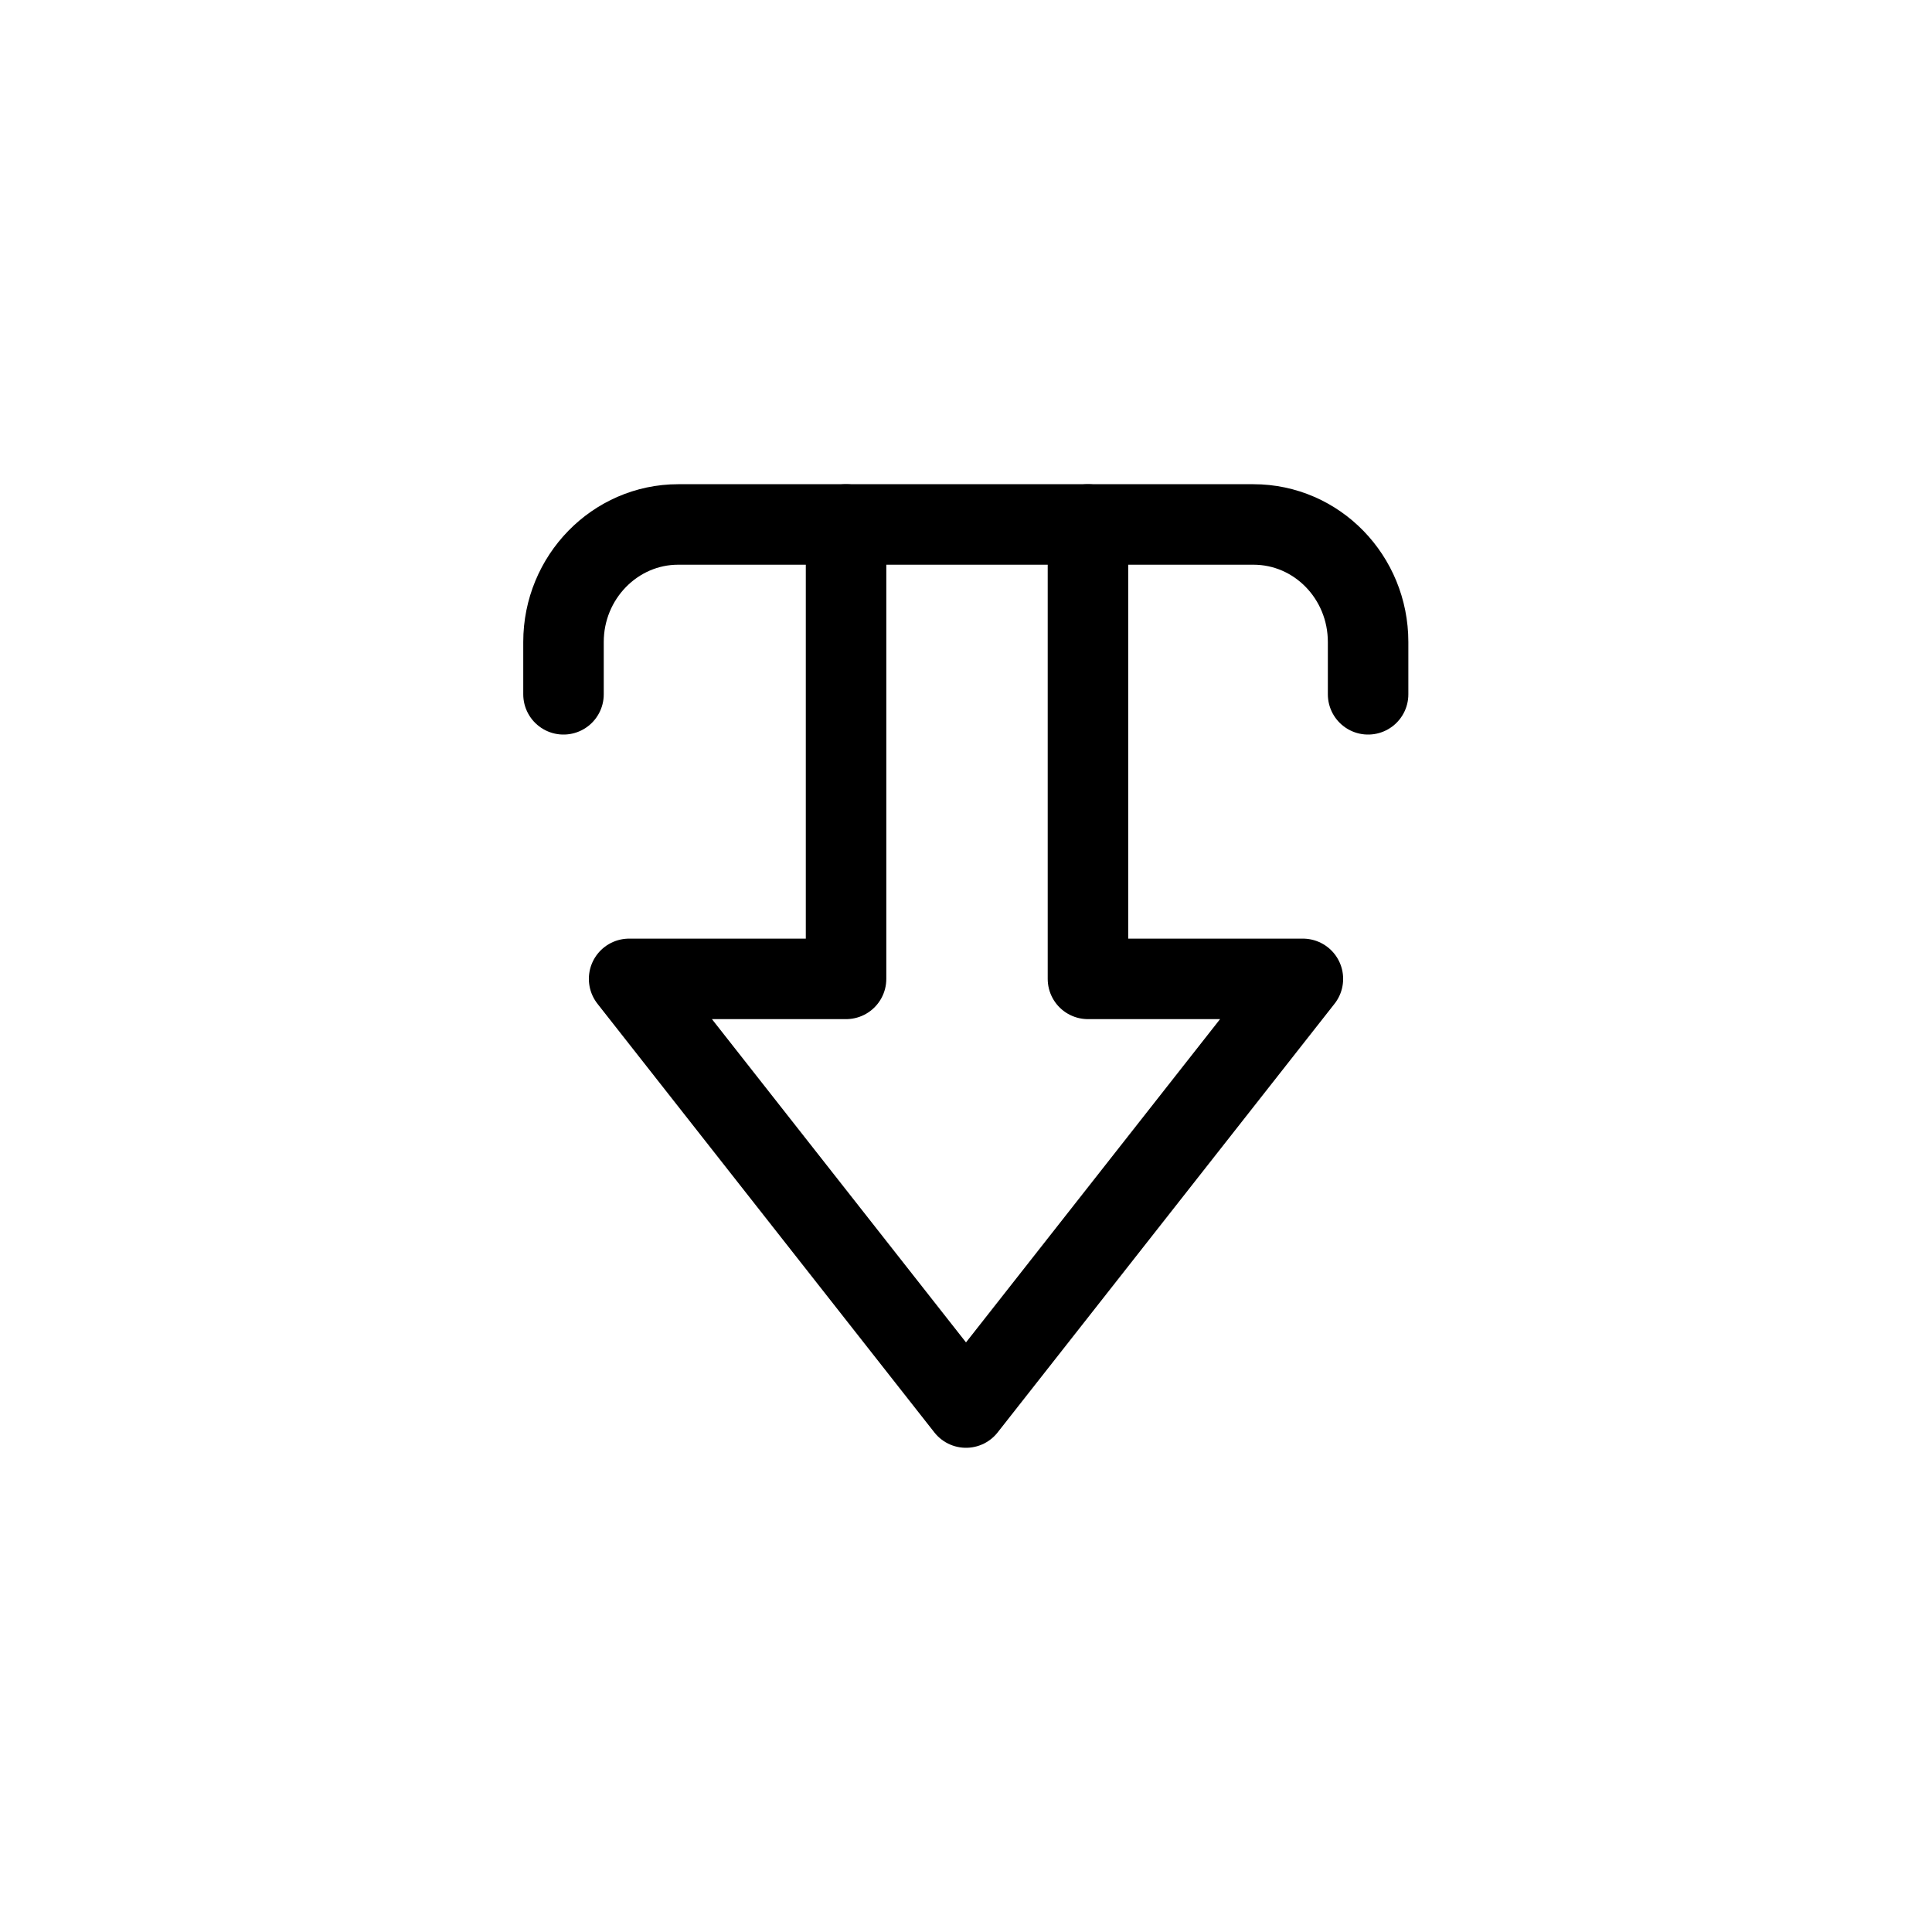
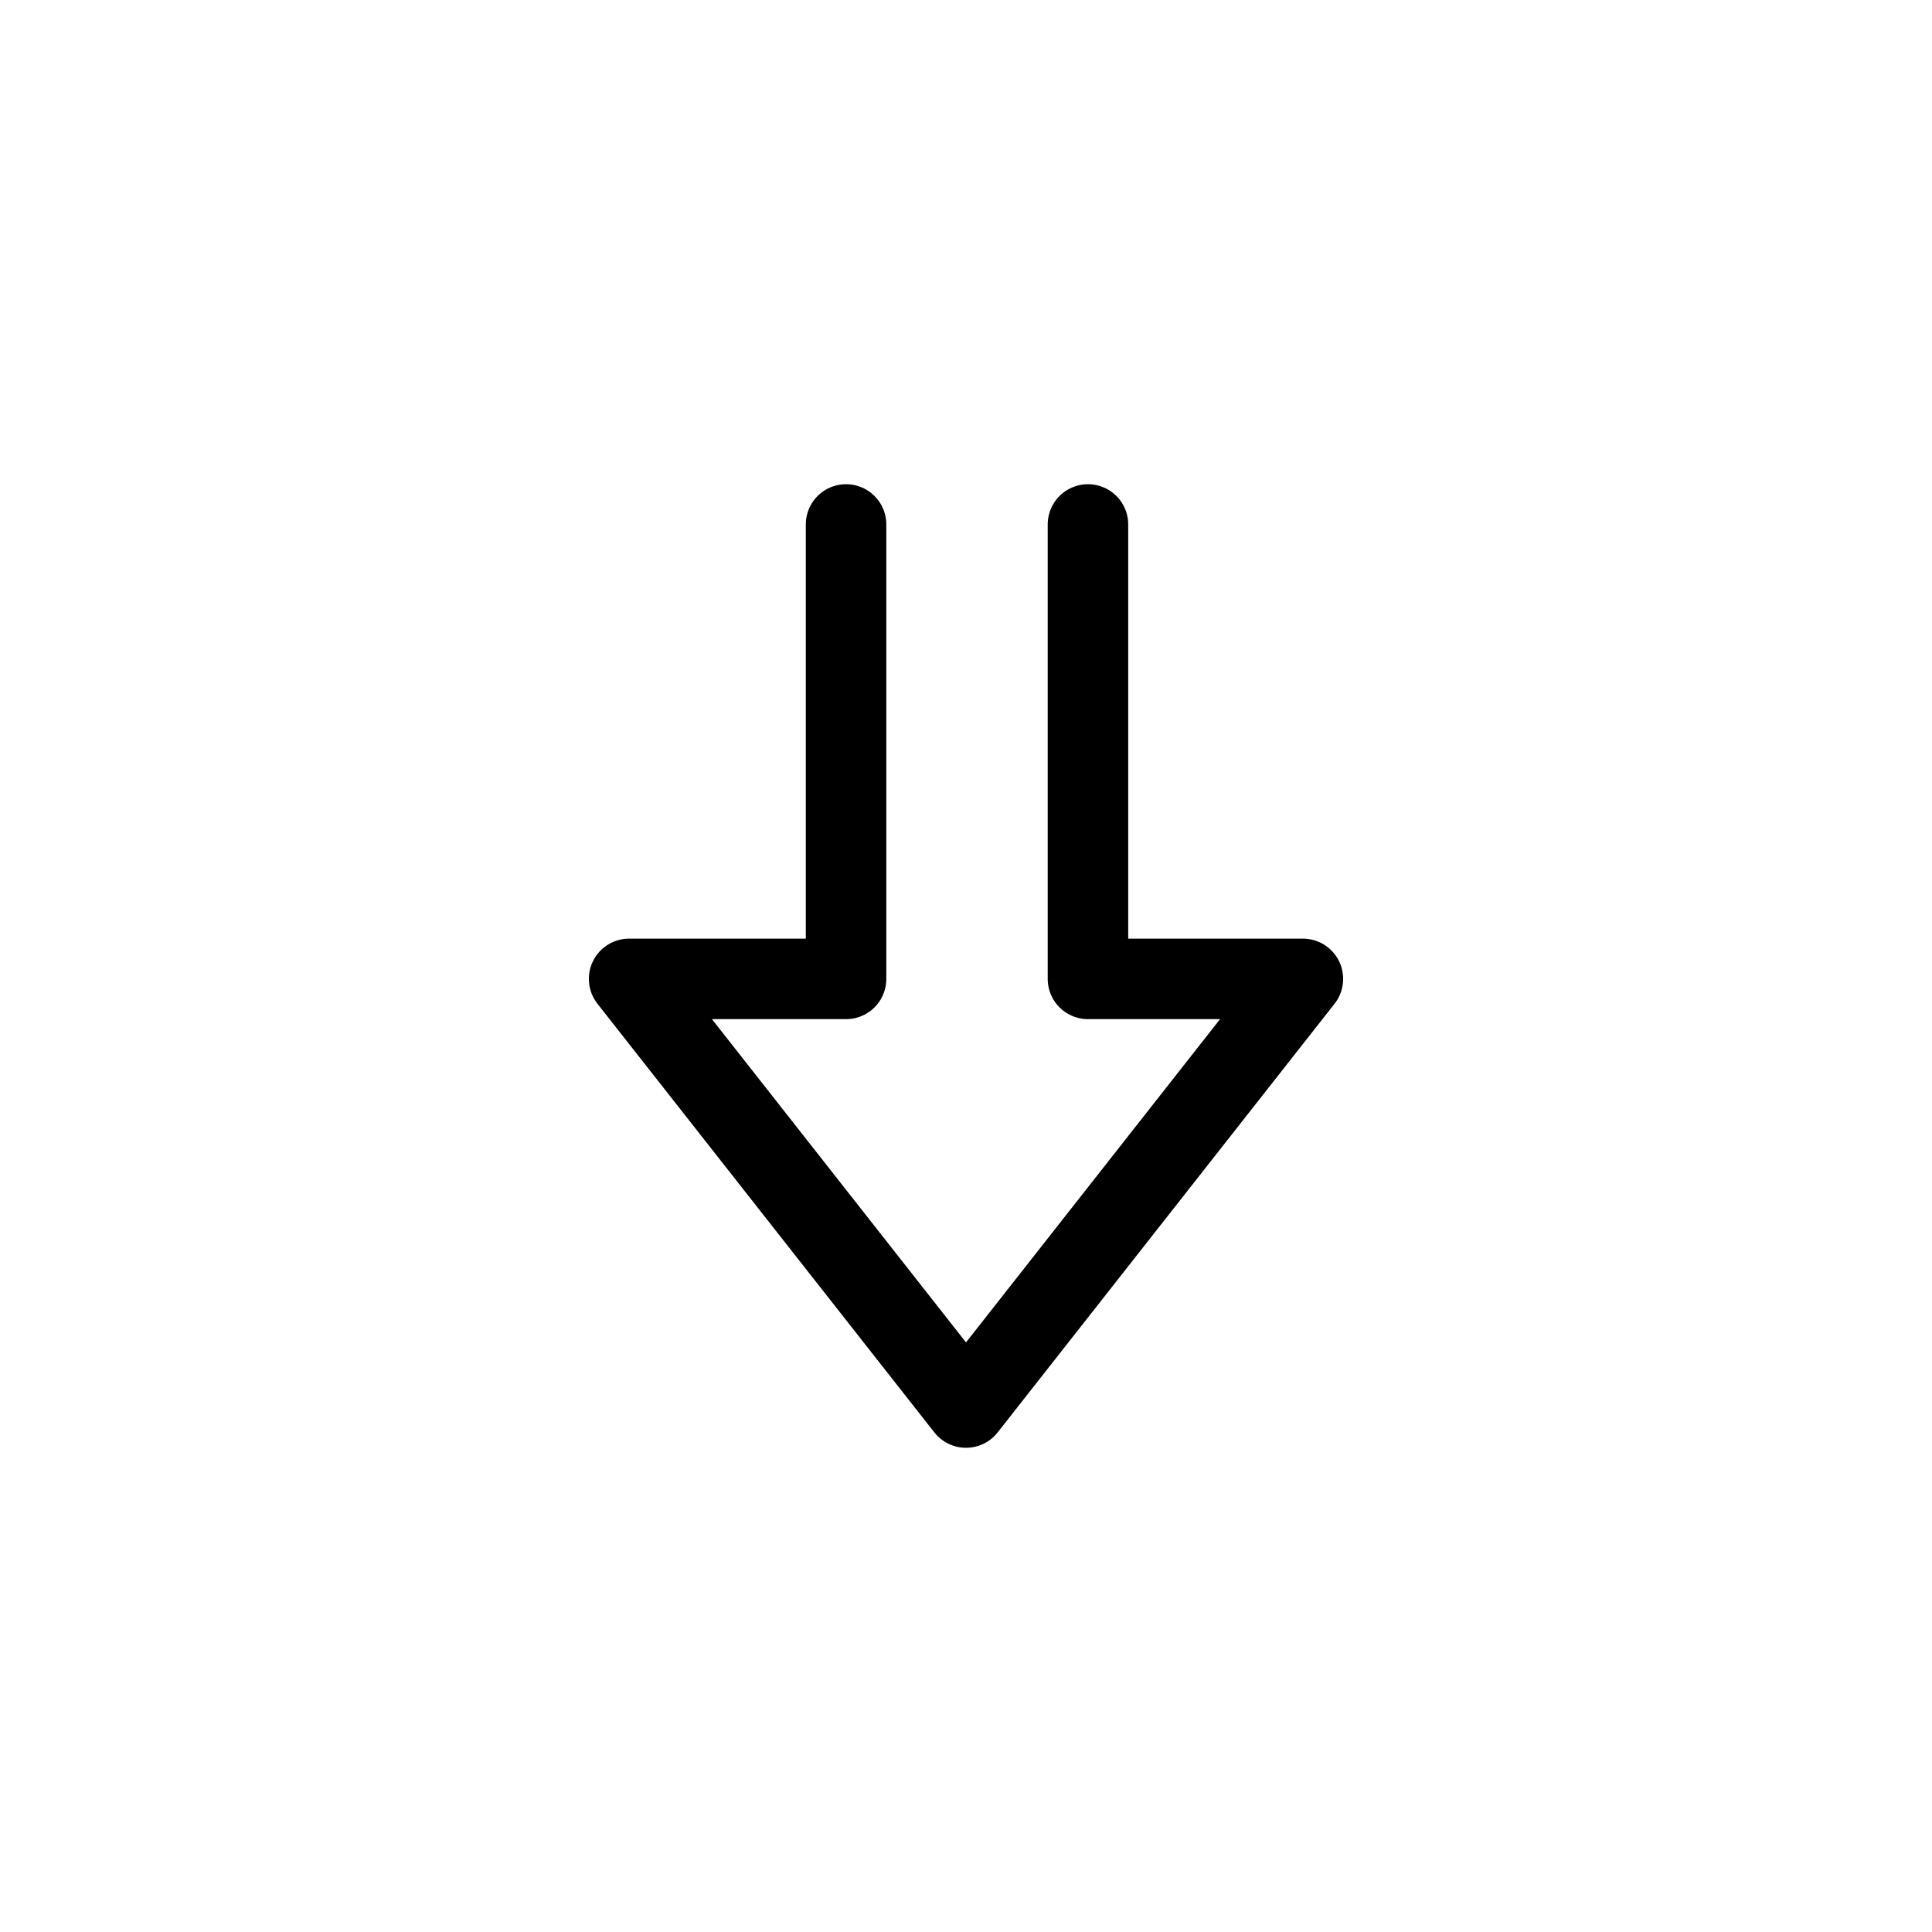
<svg xmlns="http://www.w3.org/2000/svg" id="a" viewBox="0 0 48 48">
  <defs>
    <style>.b{stroke-miterlimit:10;}.b,.c{fill:none;stroke:#000;stroke-linecap:round;stroke-width:2px;}.c{stroke-linejoin:round;}</style>
  </defs>
  <polyline class="c" points="21.02 13.03 21.02 24.32 15.63 24.32 24 34.97 32.37 24.32 27.03 24.32 27.03 13.03" />
-   <path class="b" d="M14,17.25v-1.3c0-1.61,1.28-2.92,2.85-2.92h14.29c1.58,0,2.85,1.31,2.85,2.92v1.3" />
</svg>